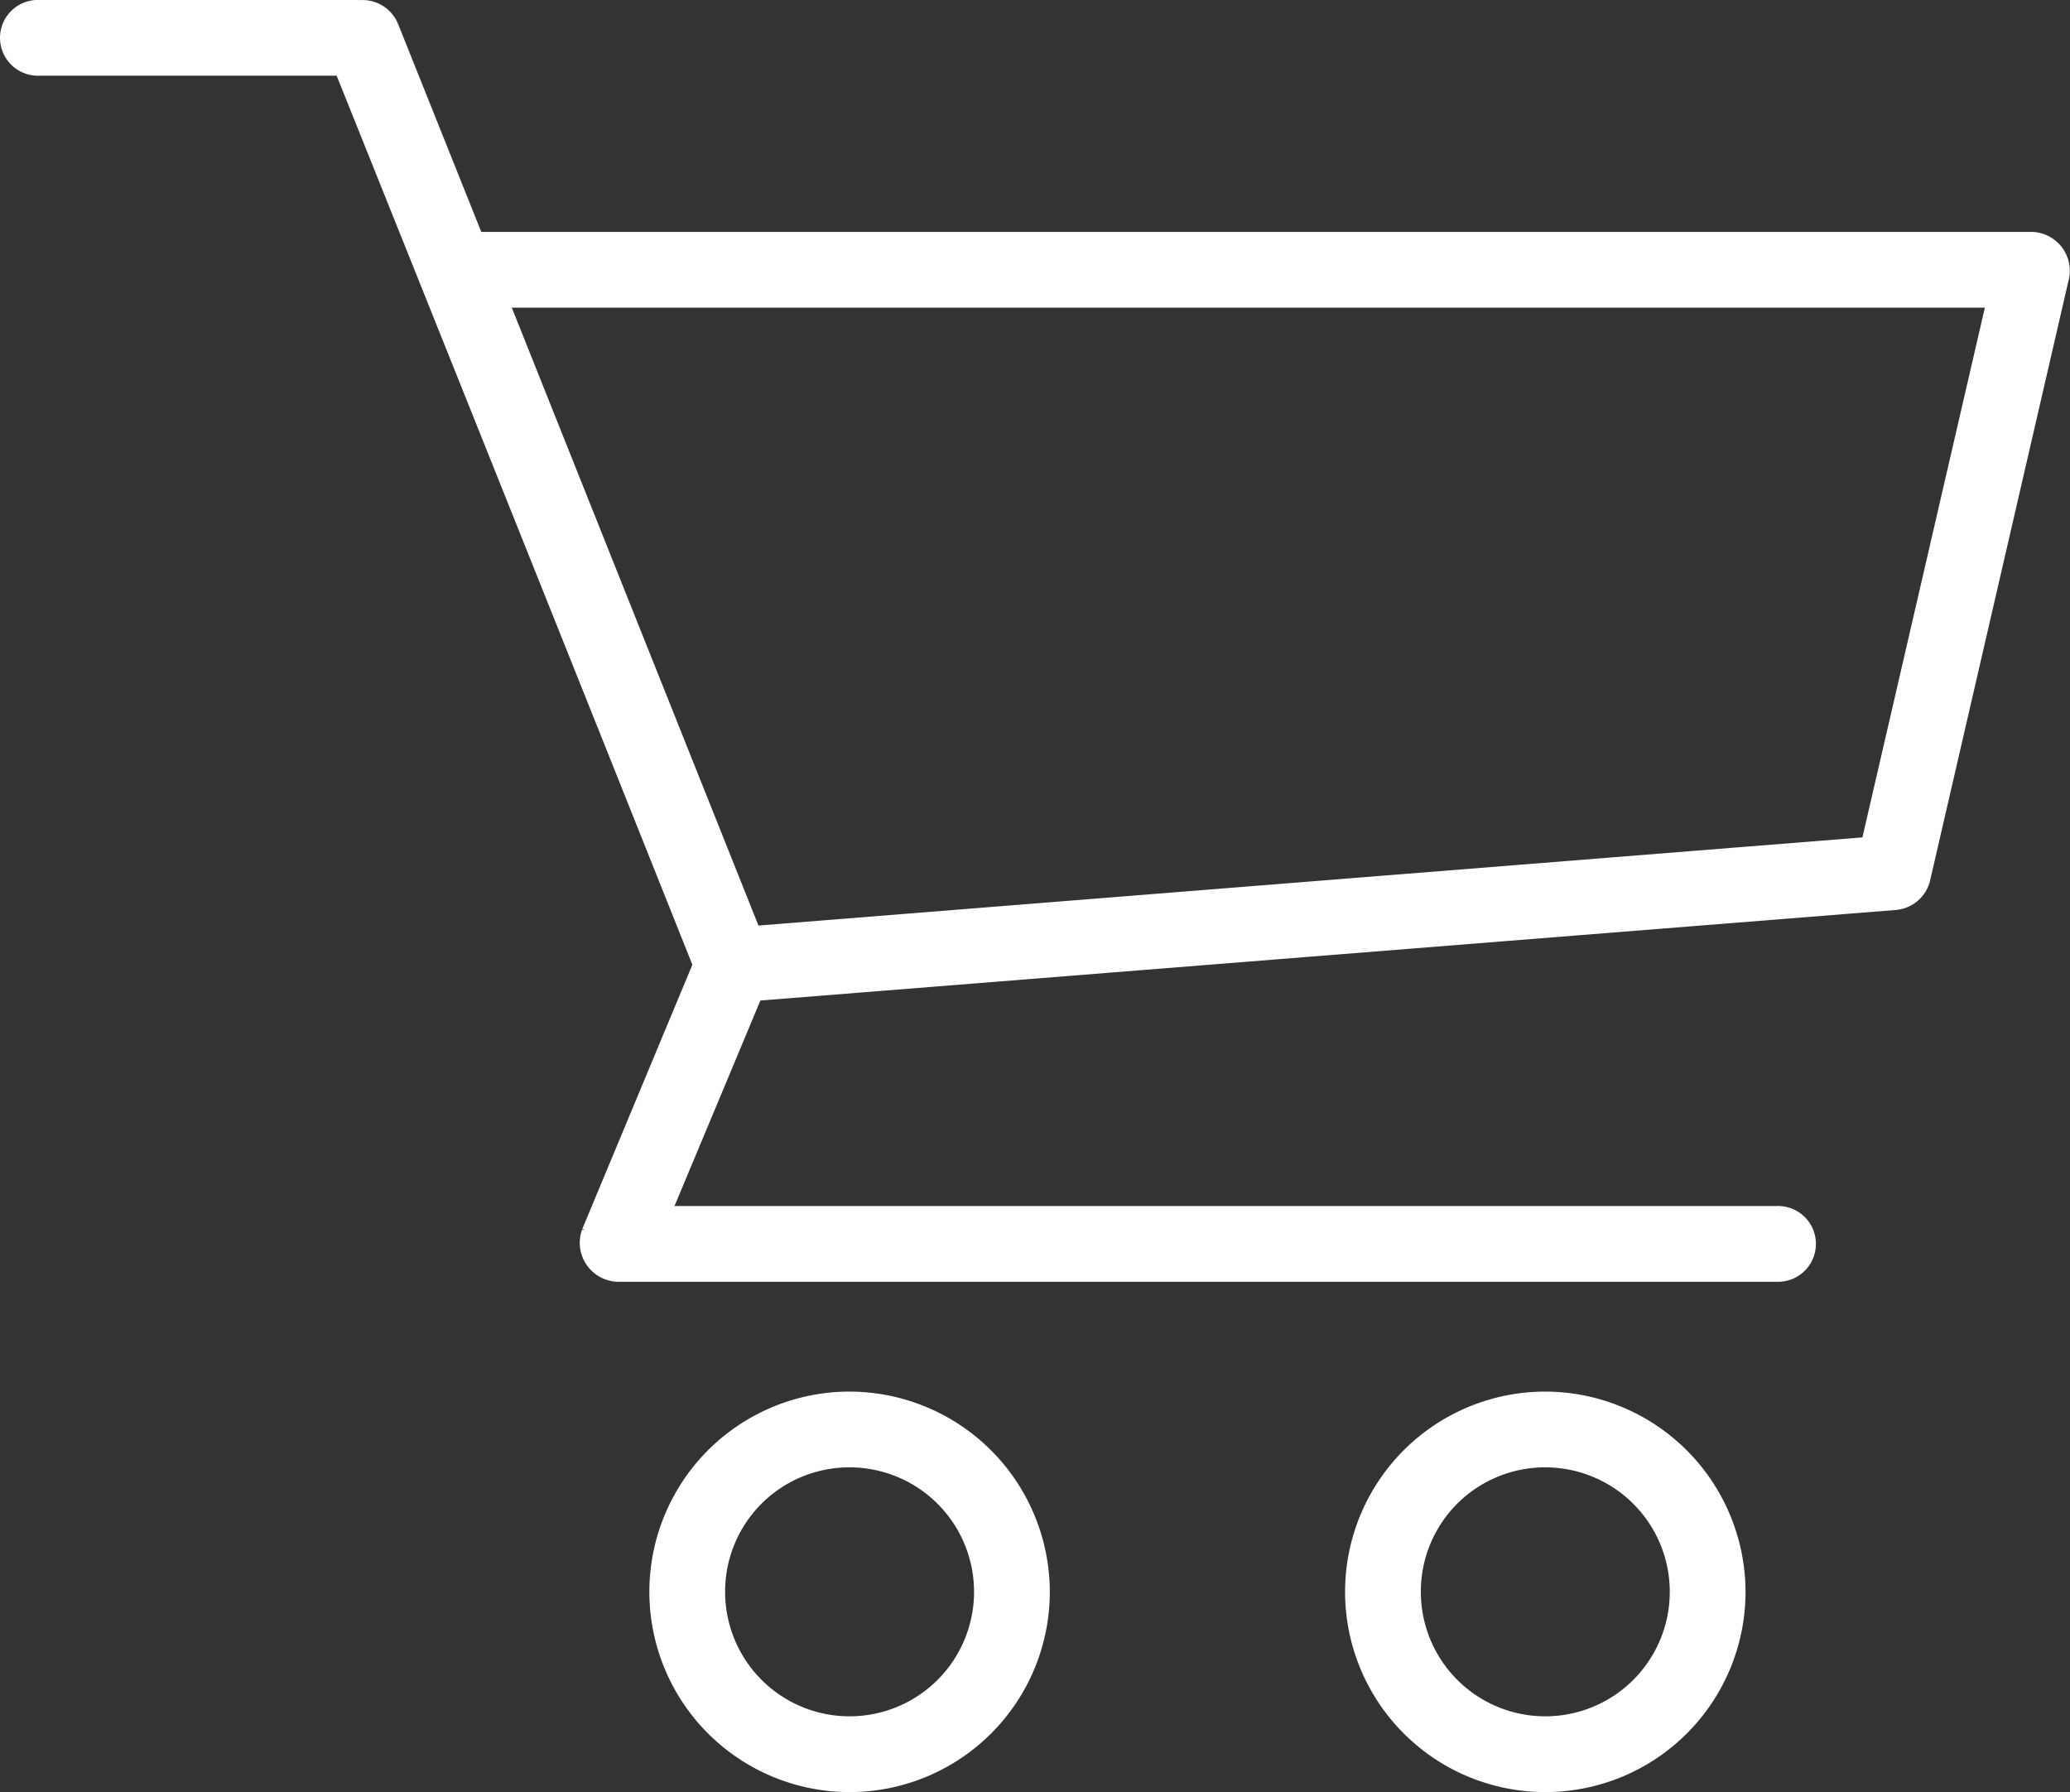
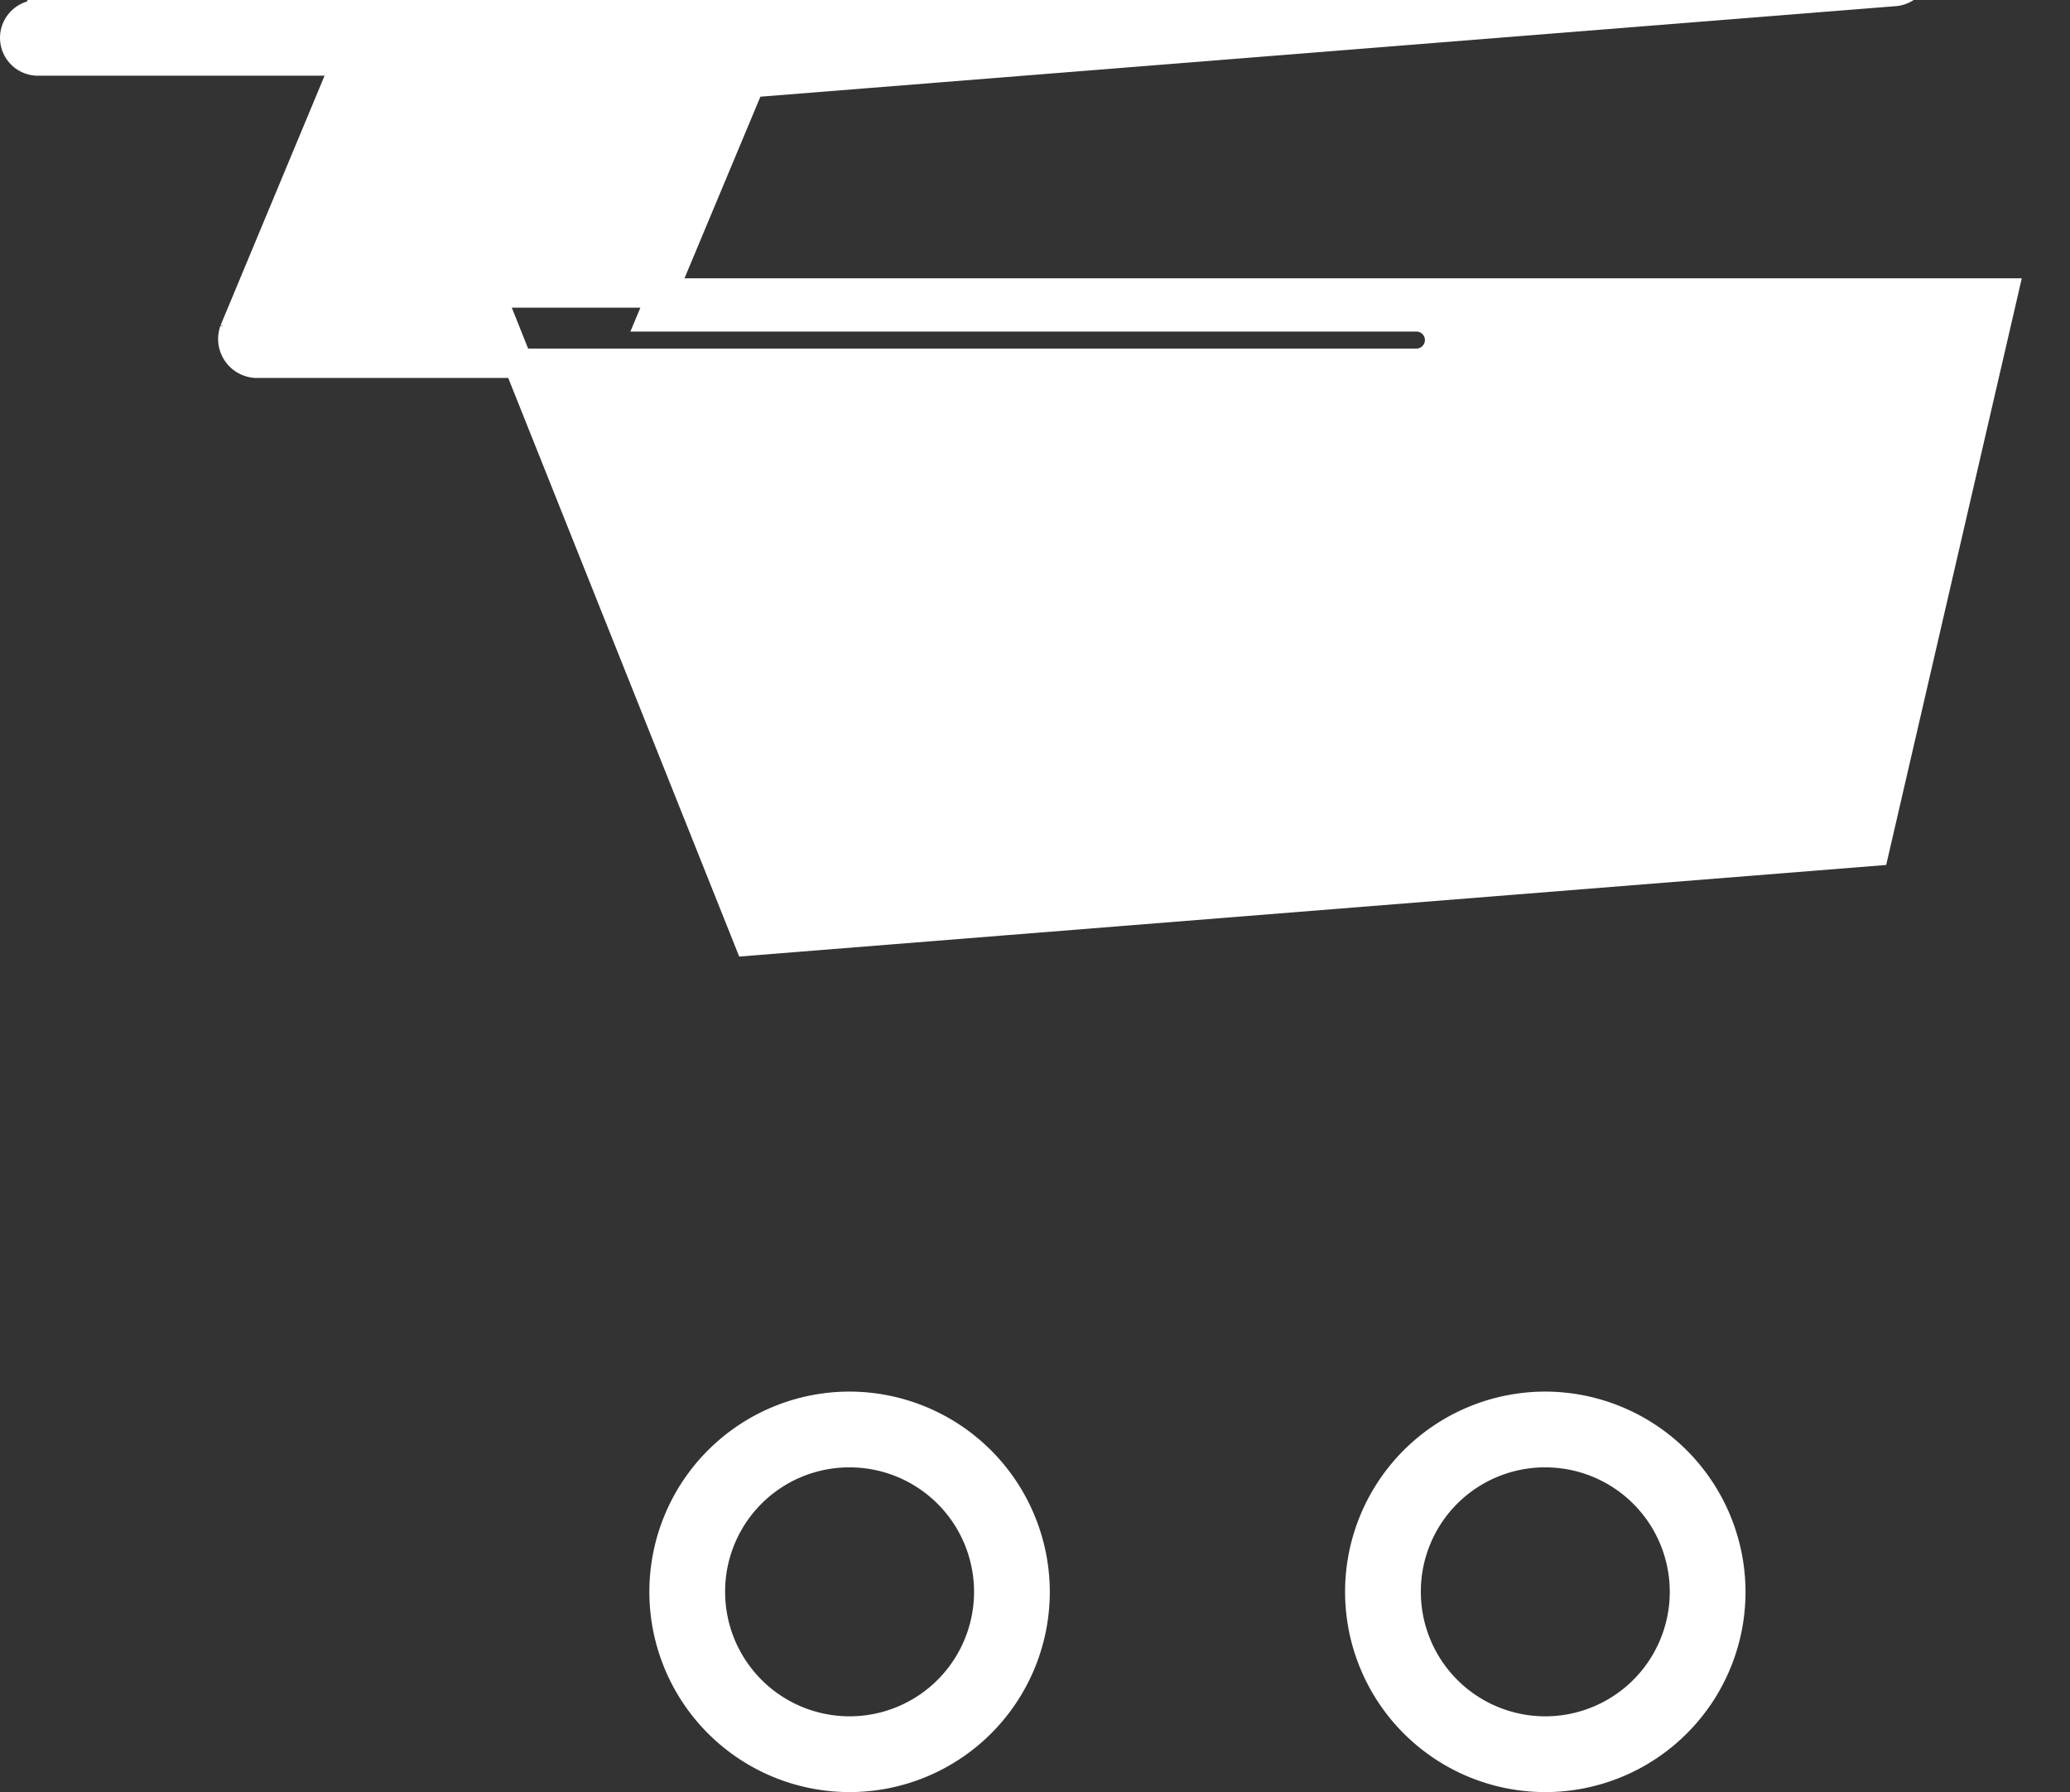
<svg xmlns="http://www.w3.org/2000/svg" width="70.468" height="61" viewBox="0 0 70.468 61">
  <rect x="0" y="0" width="70.468" height="61" fill="#333333" stroke="none" />
-   <path id="Path_256" data-name="Path 256" d="M651.96,944.949a4.737,4.737,0,1,1-4.737,4.737A4.726,4.726,0,0,1,651.96,944.949Zm-23.684,0a4.737,4.737,0,1,1-4.737,4.737A4.726,4.726,0,0,1,628.276,944.949Zm23.684-1.579a6.316,6.316,0,1,0,6.316,6.316A6.328,6.328,0,0,0,651.96,943.37Zm-23.684,0a6.316,6.316,0,1,0,6.316,6.316A6.328,6.328,0,0,0,628.276,943.37Zm-12.237-37.895h51.513l-4.392,19-38.314,3.059ZM600.644,896a.789.789,0,0,0,0,1.579h10.509q6.17,15.376,12.311,30.765l-3.824,9.178a.829.829,0,0,0,.74,1.11h39.474a.79.79,0,1,0,0-1.579H621.565l3.331-7.969,38.98-3.108a.813.813,0,0,0,.691-.592l4.737-20.526a.826.826,0,0,0-.765-.962H615.4l-2.961-7.4a.807.807,0,0,0-.74-.493Z" transform="translate(-599.354 -895.502)" fill="#fff" stroke="#fff" stroke-width="1" />
+   <path id="Path_256" data-name="Path 256" d="M651.96,944.949a4.737,4.737,0,1,1-4.737,4.737A4.726,4.726,0,0,1,651.96,944.949Zm-23.684,0a4.737,4.737,0,1,1-4.737,4.737A4.726,4.726,0,0,1,628.276,944.949Zm23.684-1.579a6.316,6.316,0,1,0,6.316,6.316A6.328,6.328,0,0,0,651.96,943.37Zm-23.684,0a6.316,6.316,0,1,0,6.316,6.316A6.328,6.328,0,0,0,628.276,943.37Zm-12.237-37.895h51.513l-4.392,19-38.314,3.059ZM600.644,896a.789.789,0,0,0,0,1.579h10.509l-3.824,9.178a.829.829,0,0,0,.74,1.11h39.474a.79.79,0,1,0,0-1.579H621.565l3.331-7.969,38.98-3.108a.813.813,0,0,0,.691-.592l4.737-20.526a.826.826,0,0,0-.765-.962H615.4l-2.961-7.4a.807.807,0,0,0-.74-.493Z" transform="translate(-599.354 -895.502)" fill="#fff" stroke="#fff" stroke-width="1" />
</svg>